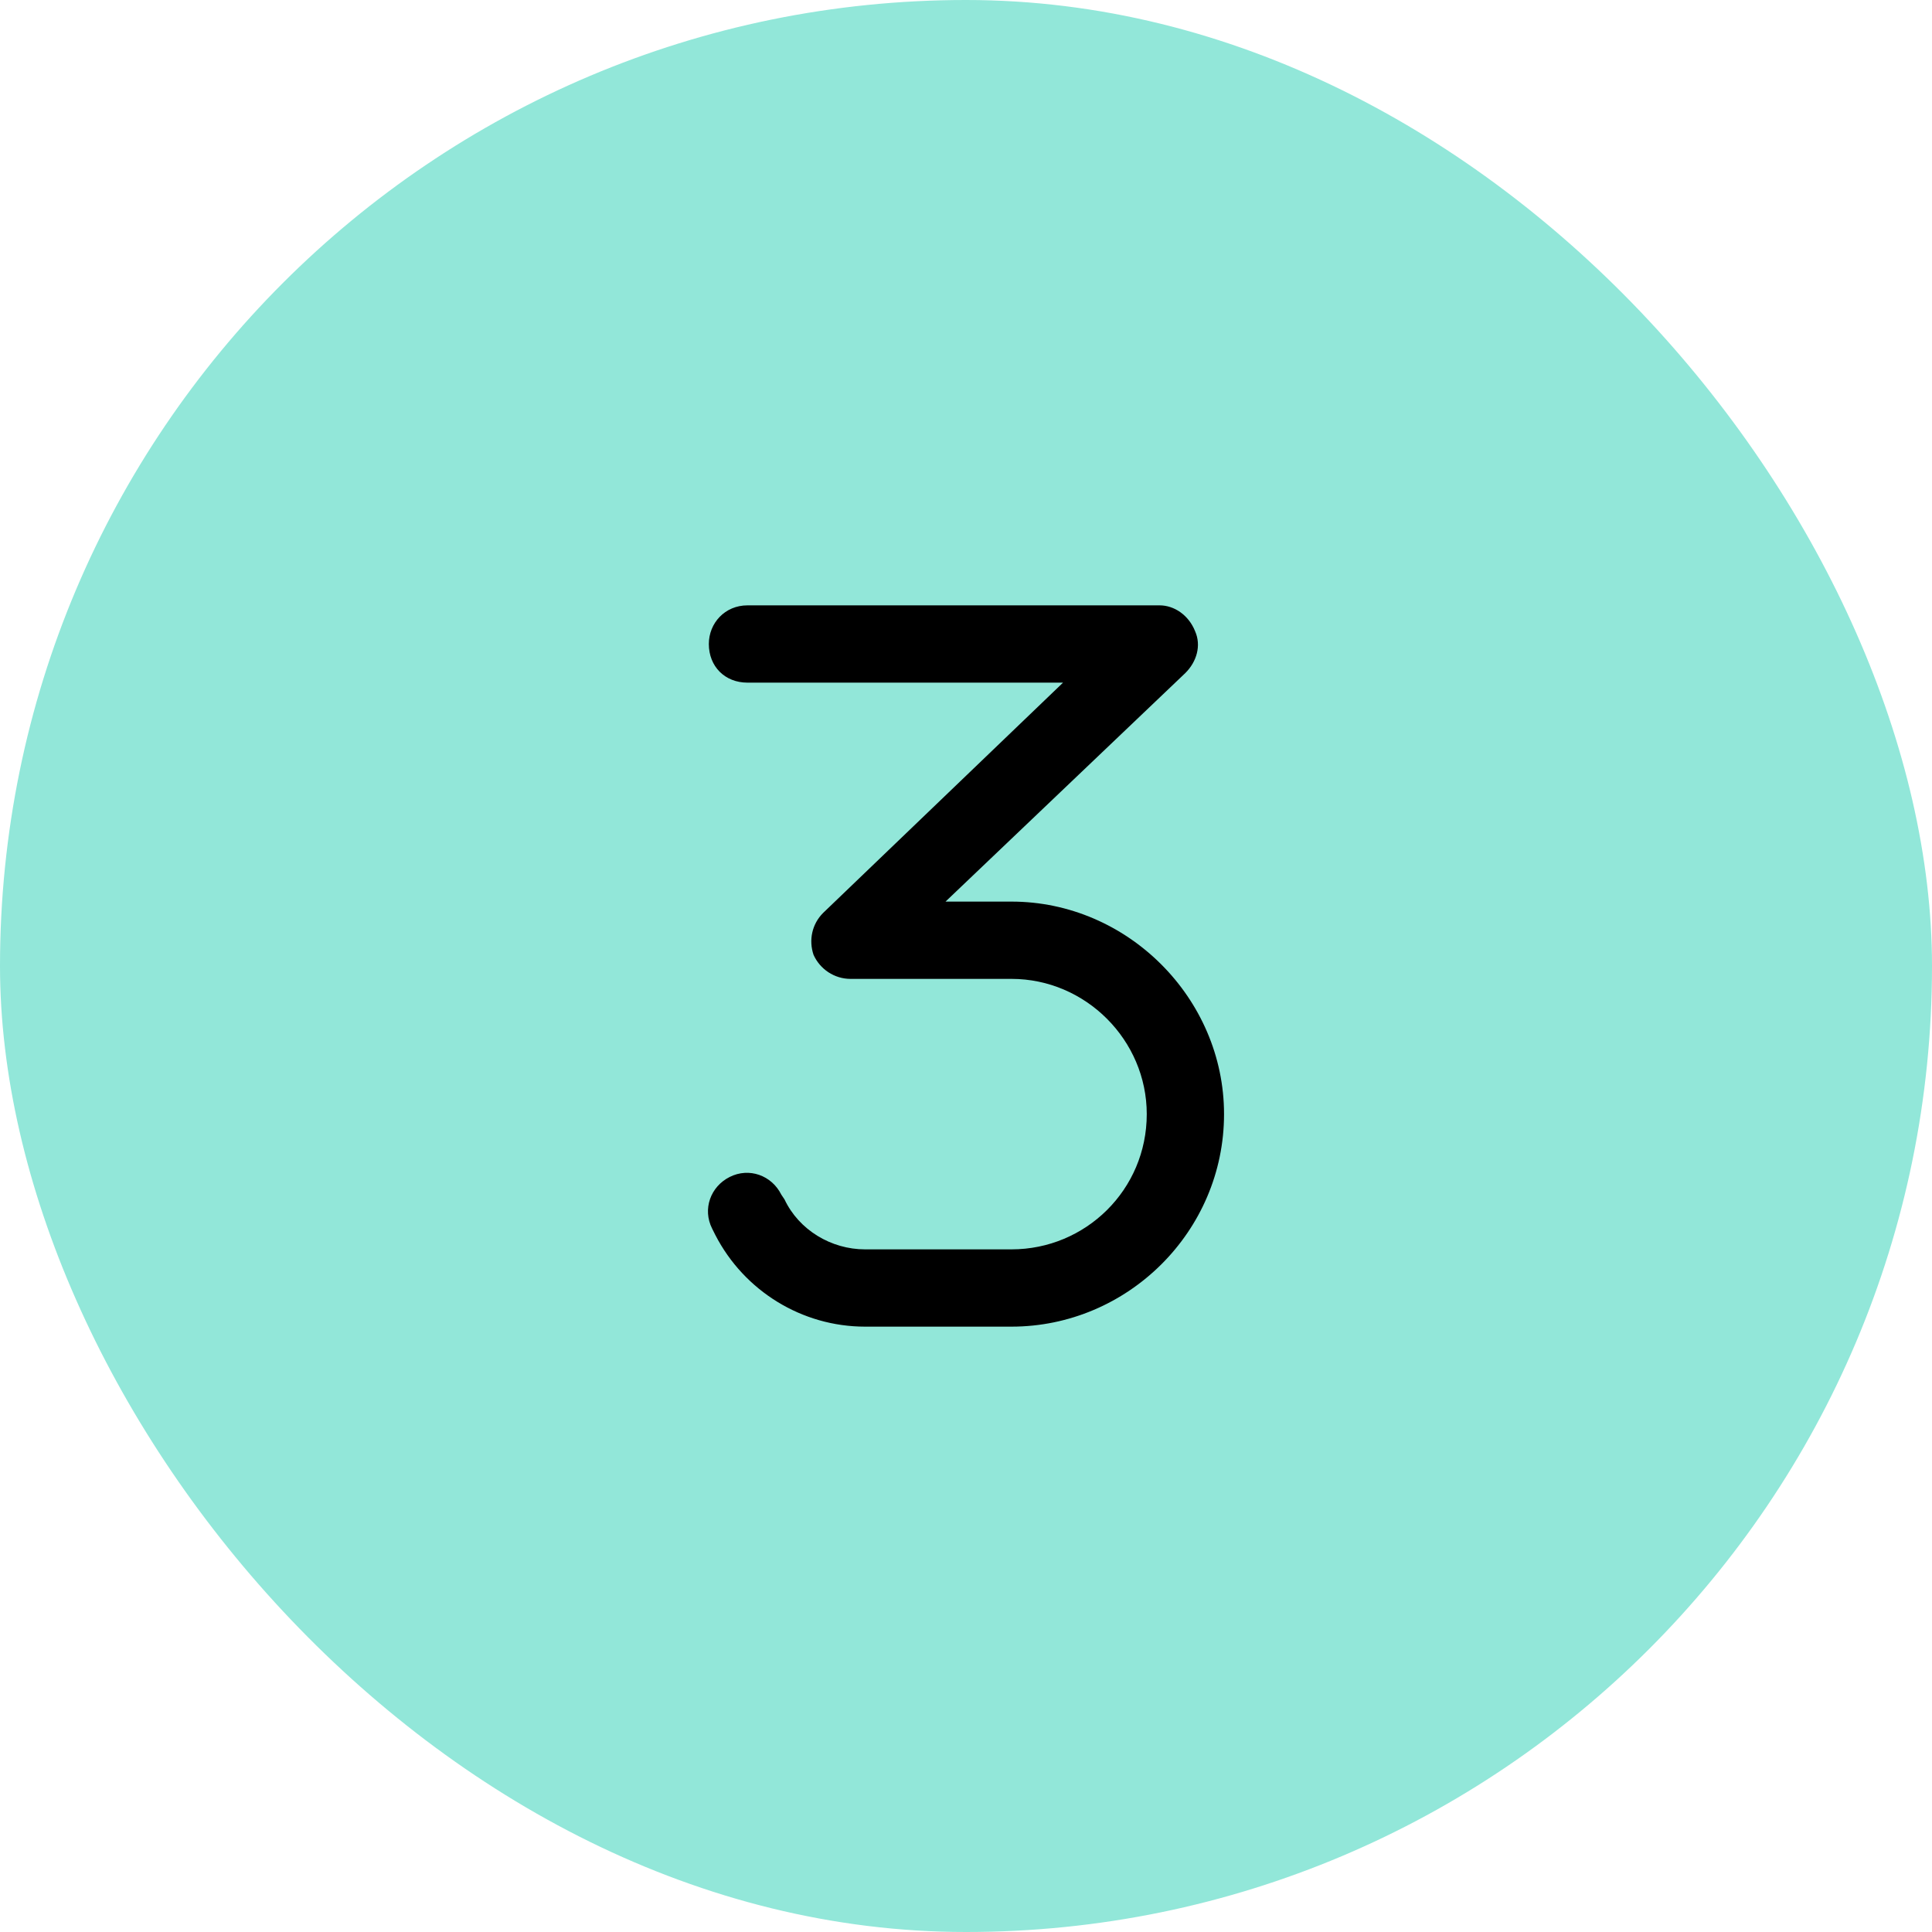
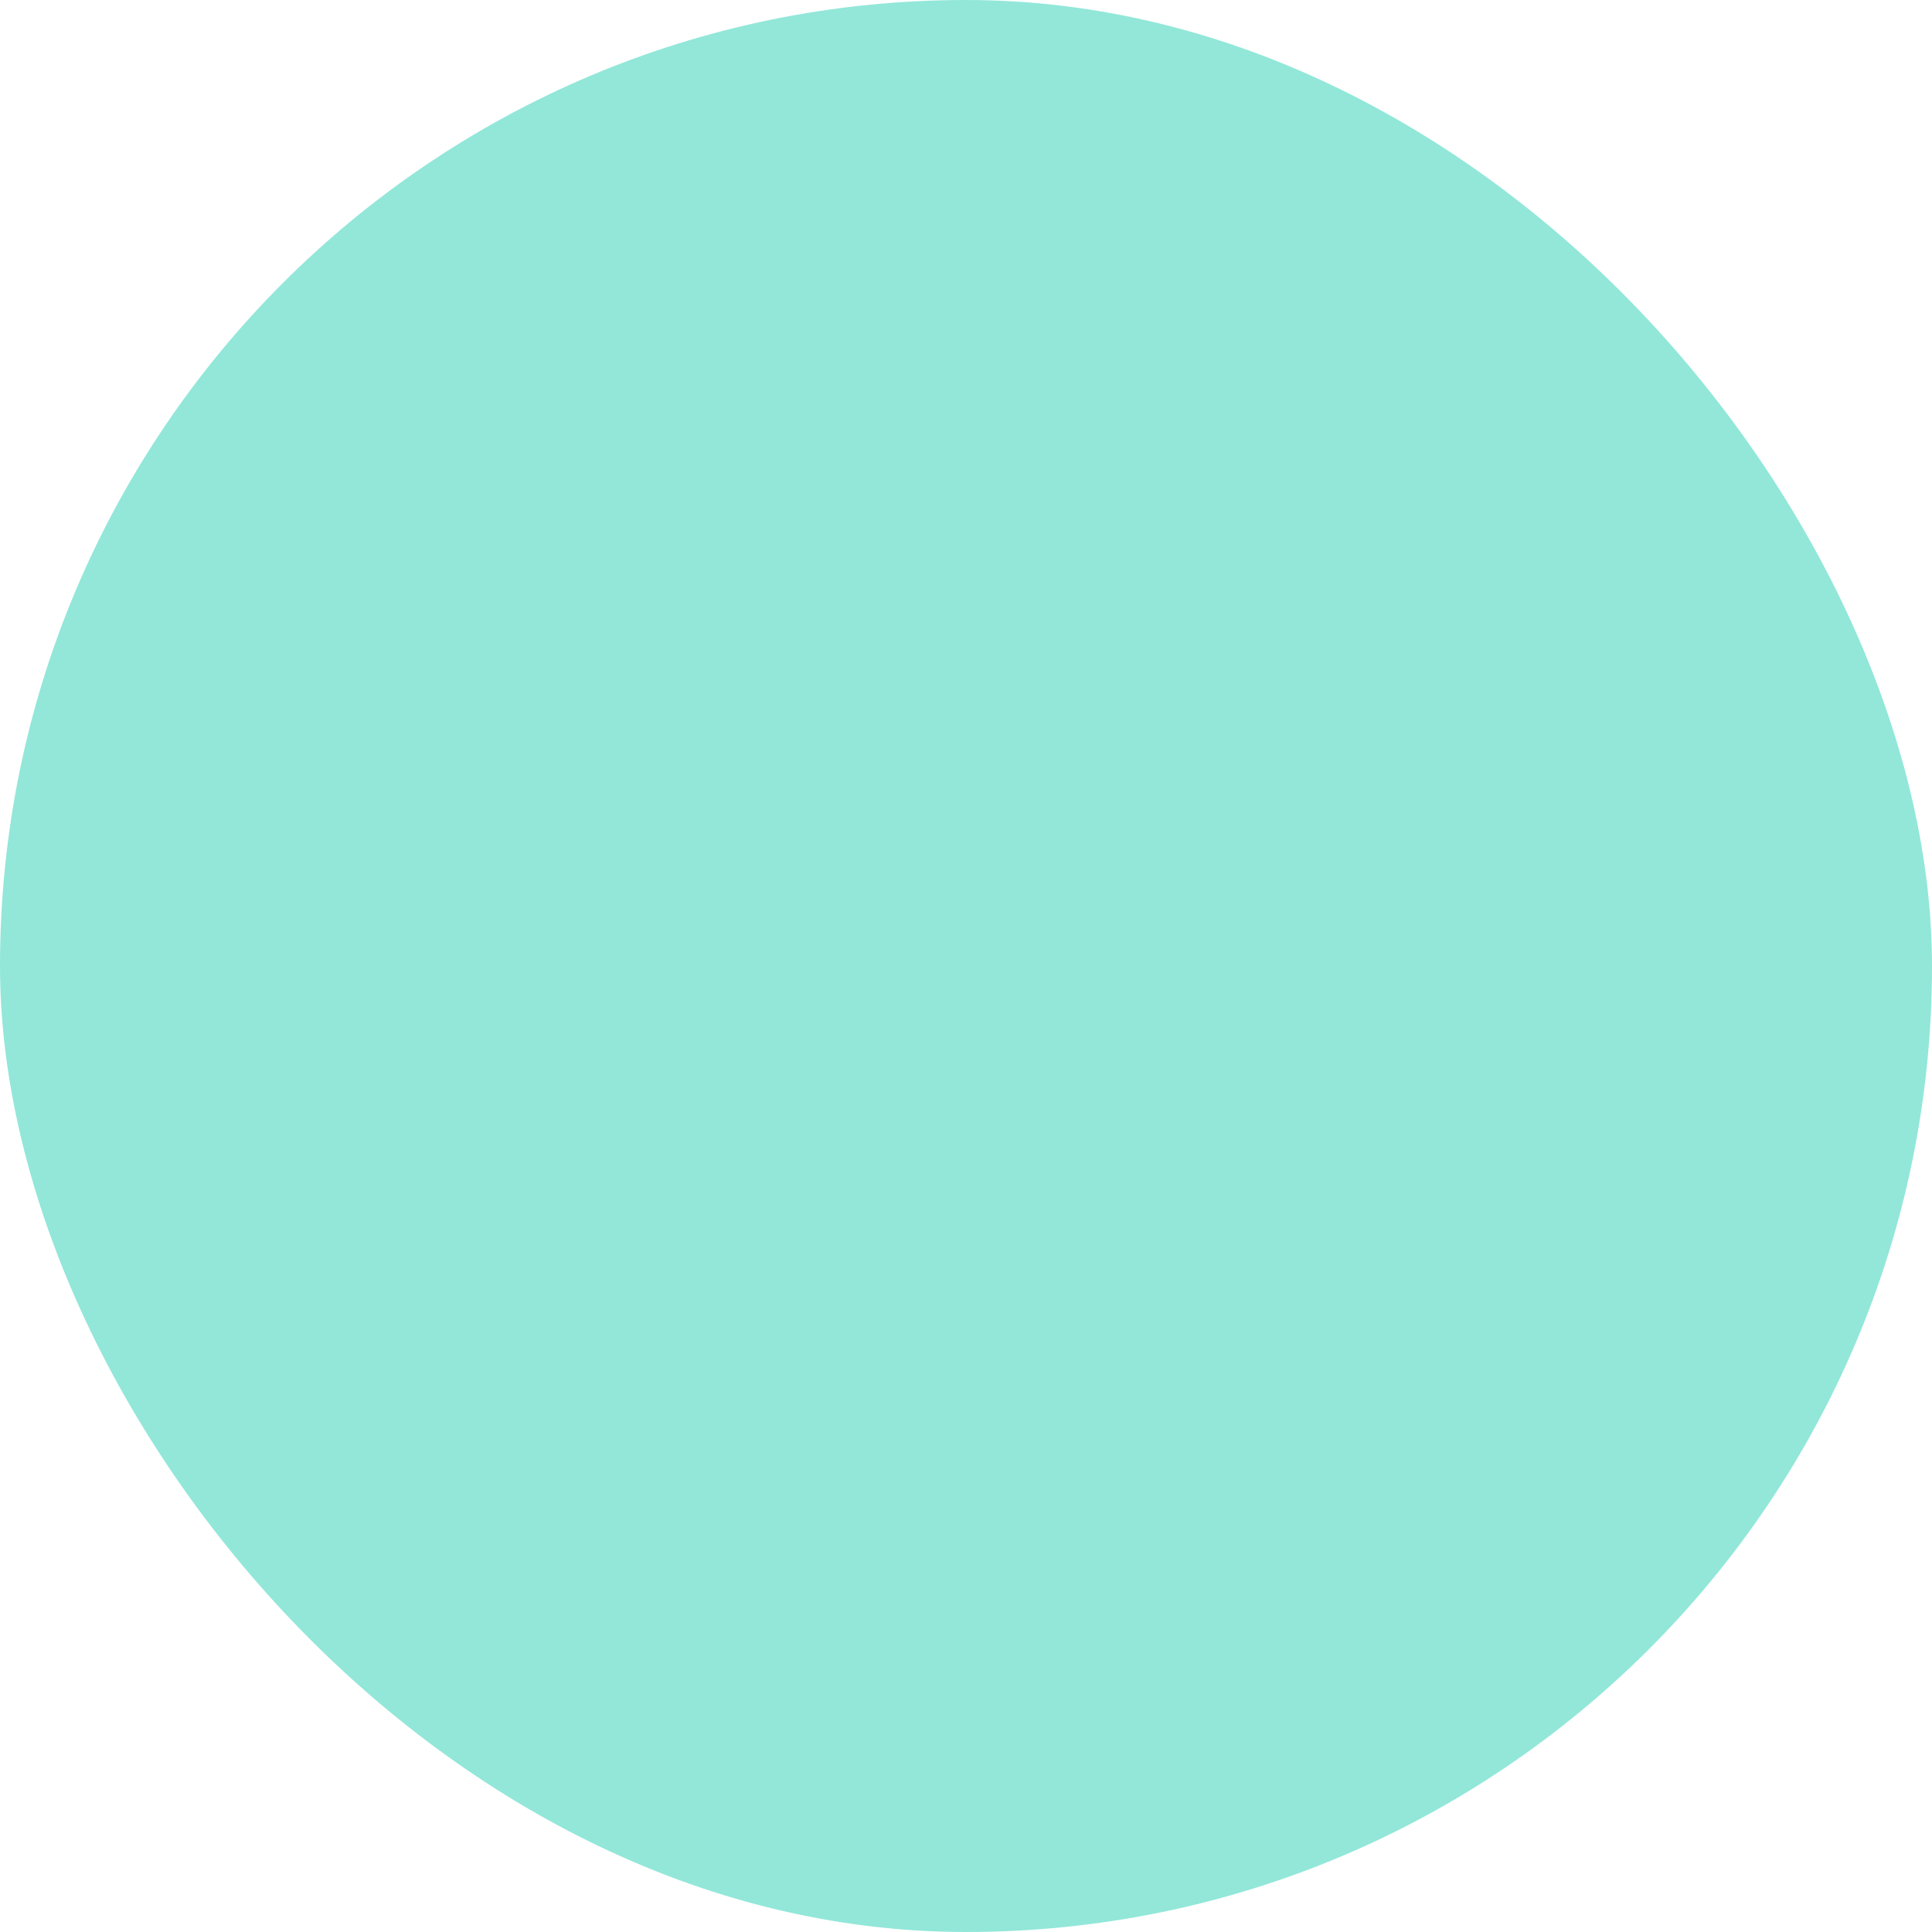
<svg xmlns="http://www.w3.org/2000/svg" width="75" height="75" viewBox="0 0 75 75" fill="none">
  <rect width="75" height="75" rx="37.5" fill="#92E7D9" />
-   <path d="M27.517 25C27.517 24.188 28.142 23.5 29.017 23.5H45.017C45.58 23.5 46.142 23.875 46.392 24.5C46.642 25.062 46.455 25.688 46.017 26.125L36.705 35H39.267C43.767 35 47.517 38.75 47.517 43.25C47.517 47.812 43.767 51.5 39.267 51.5H33.58C31.142 51.5 28.892 50.125 27.767 47.938L27.642 47.688C27.267 46.938 27.58 46.062 28.33 45.688C29.08 45.312 29.955 45.625 30.33 46.375L30.455 46.562C31.017 47.75 32.267 48.5 33.58 48.5H39.267C42.142 48.5 44.517 46.188 44.517 43.25C44.517 40.375 42.142 38 39.267 38H33.017C32.392 38 31.83 37.625 31.58 37.062C31.392 36.5 31.517 35.875 31.955 35.438L41.267 26.5H29.017C28.142 26.5 27.517 25.875 27.517 25Z" fill="black" />
</svg>